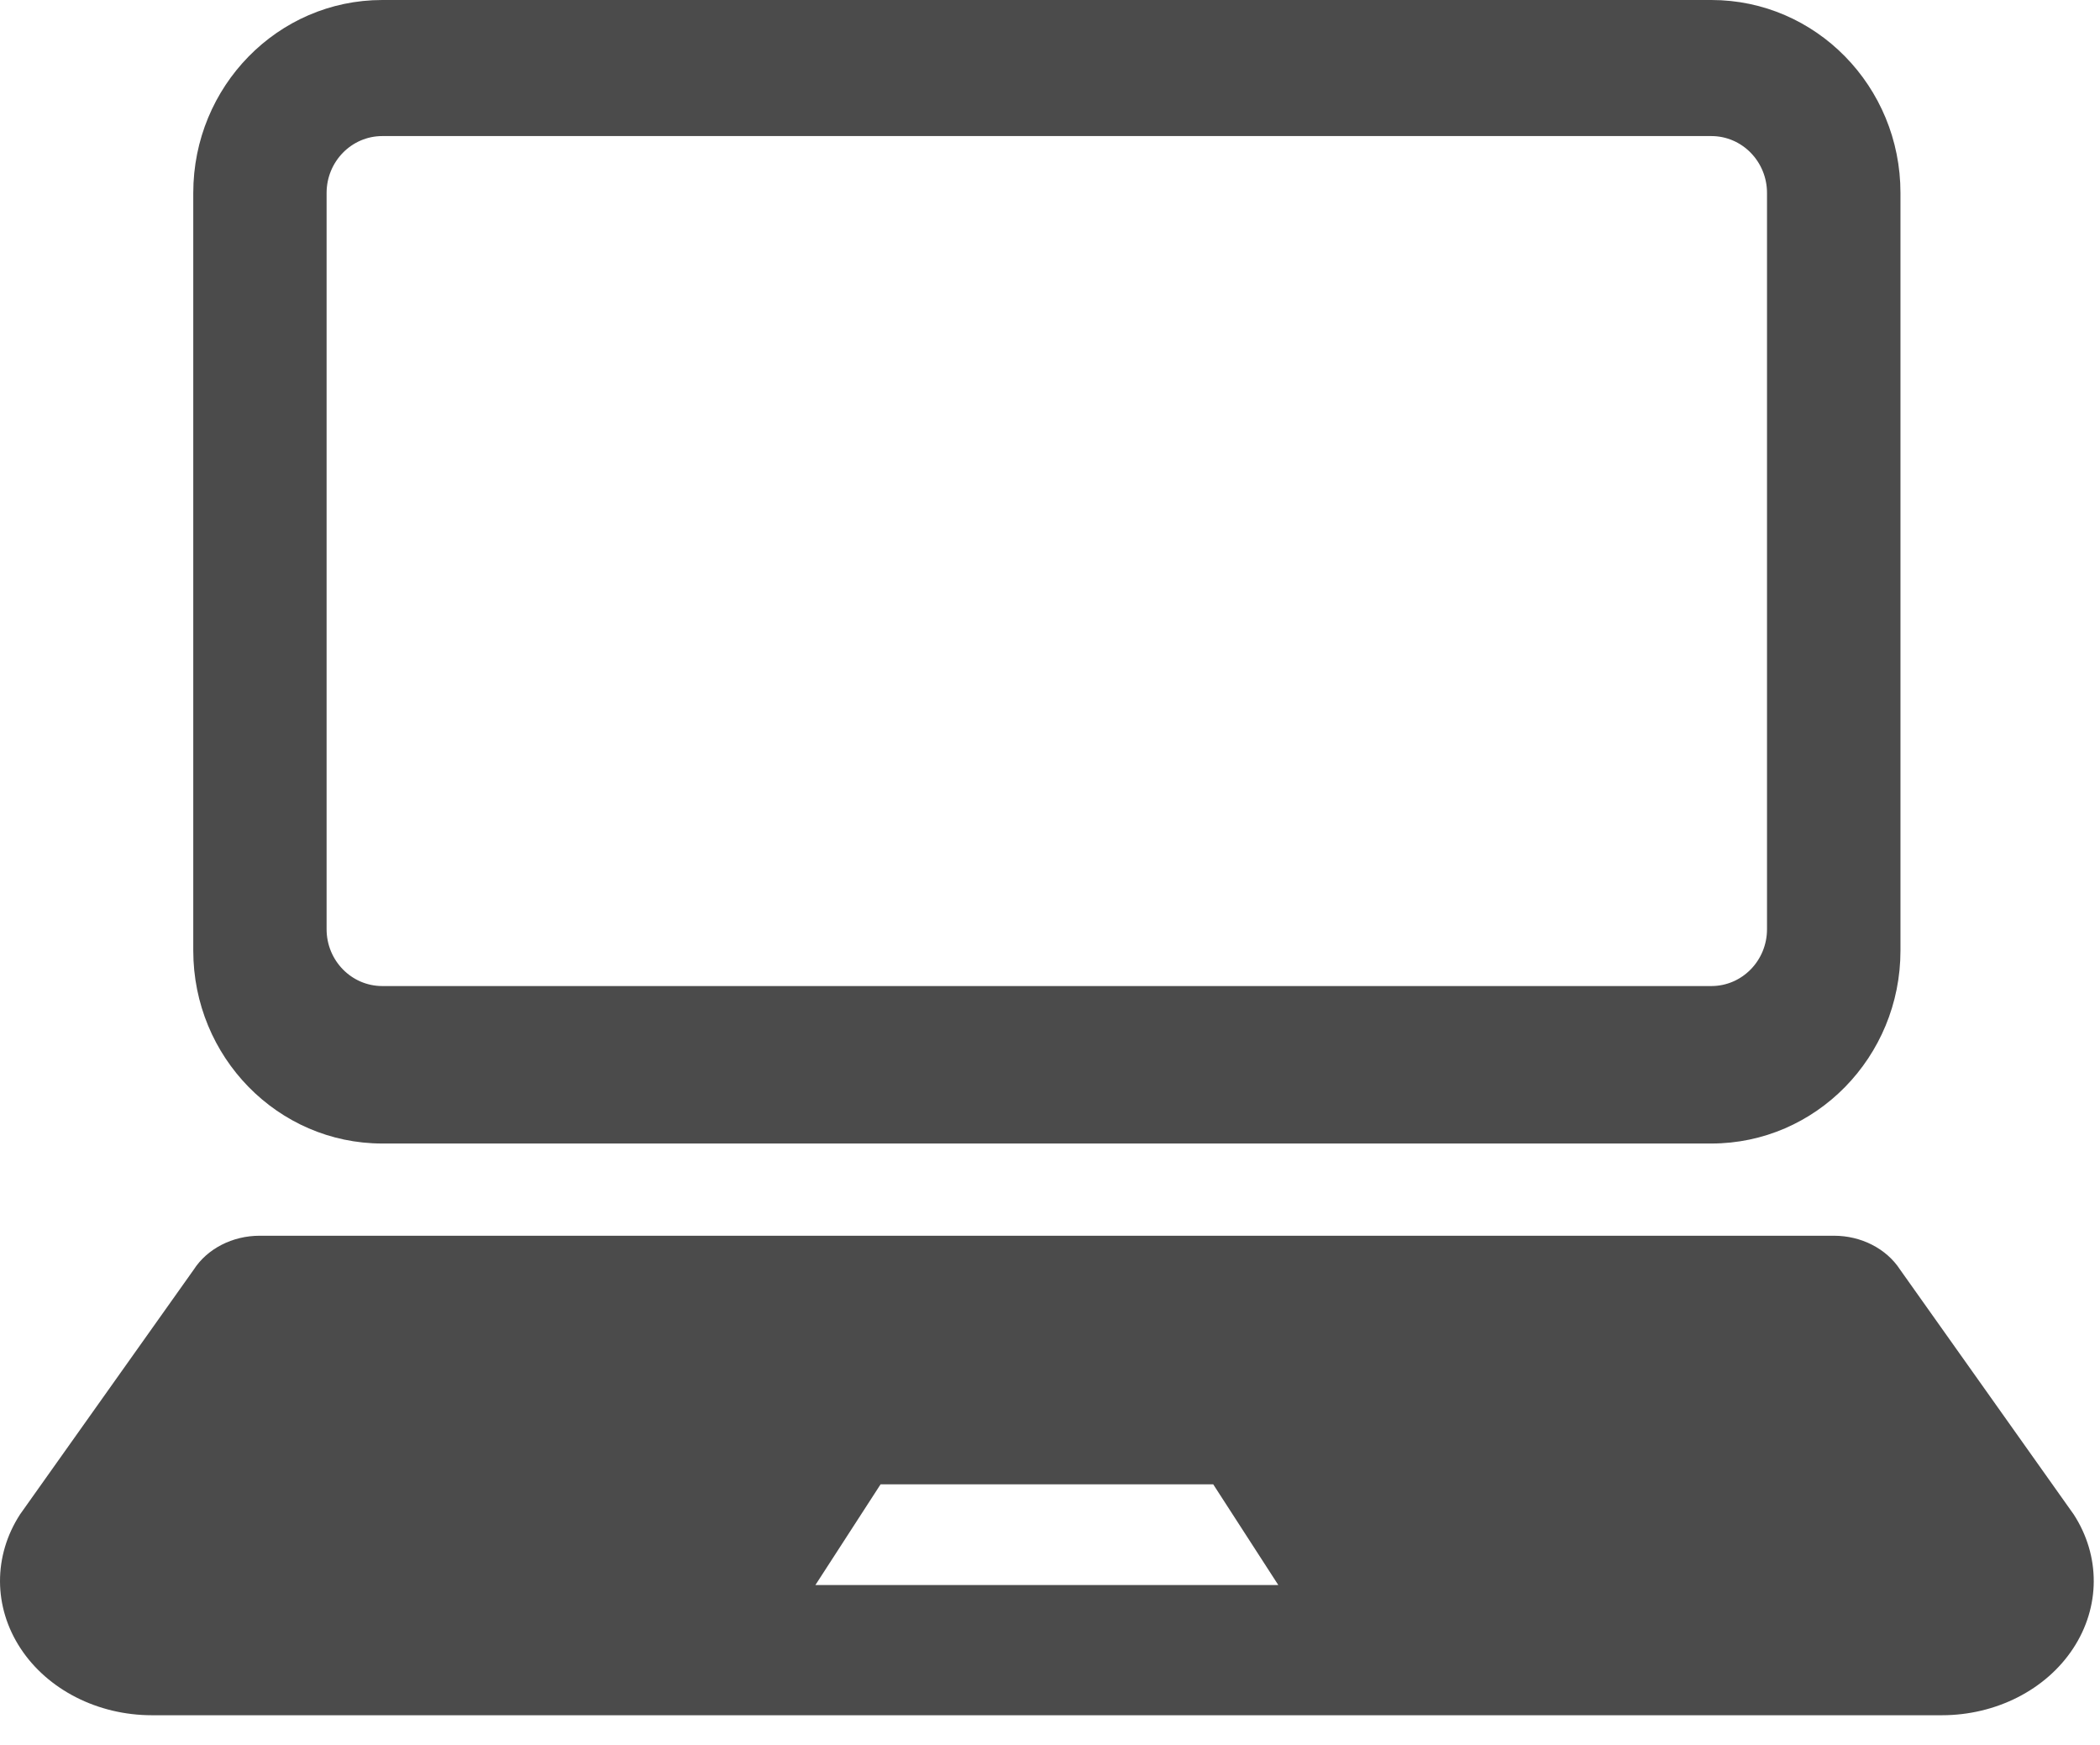
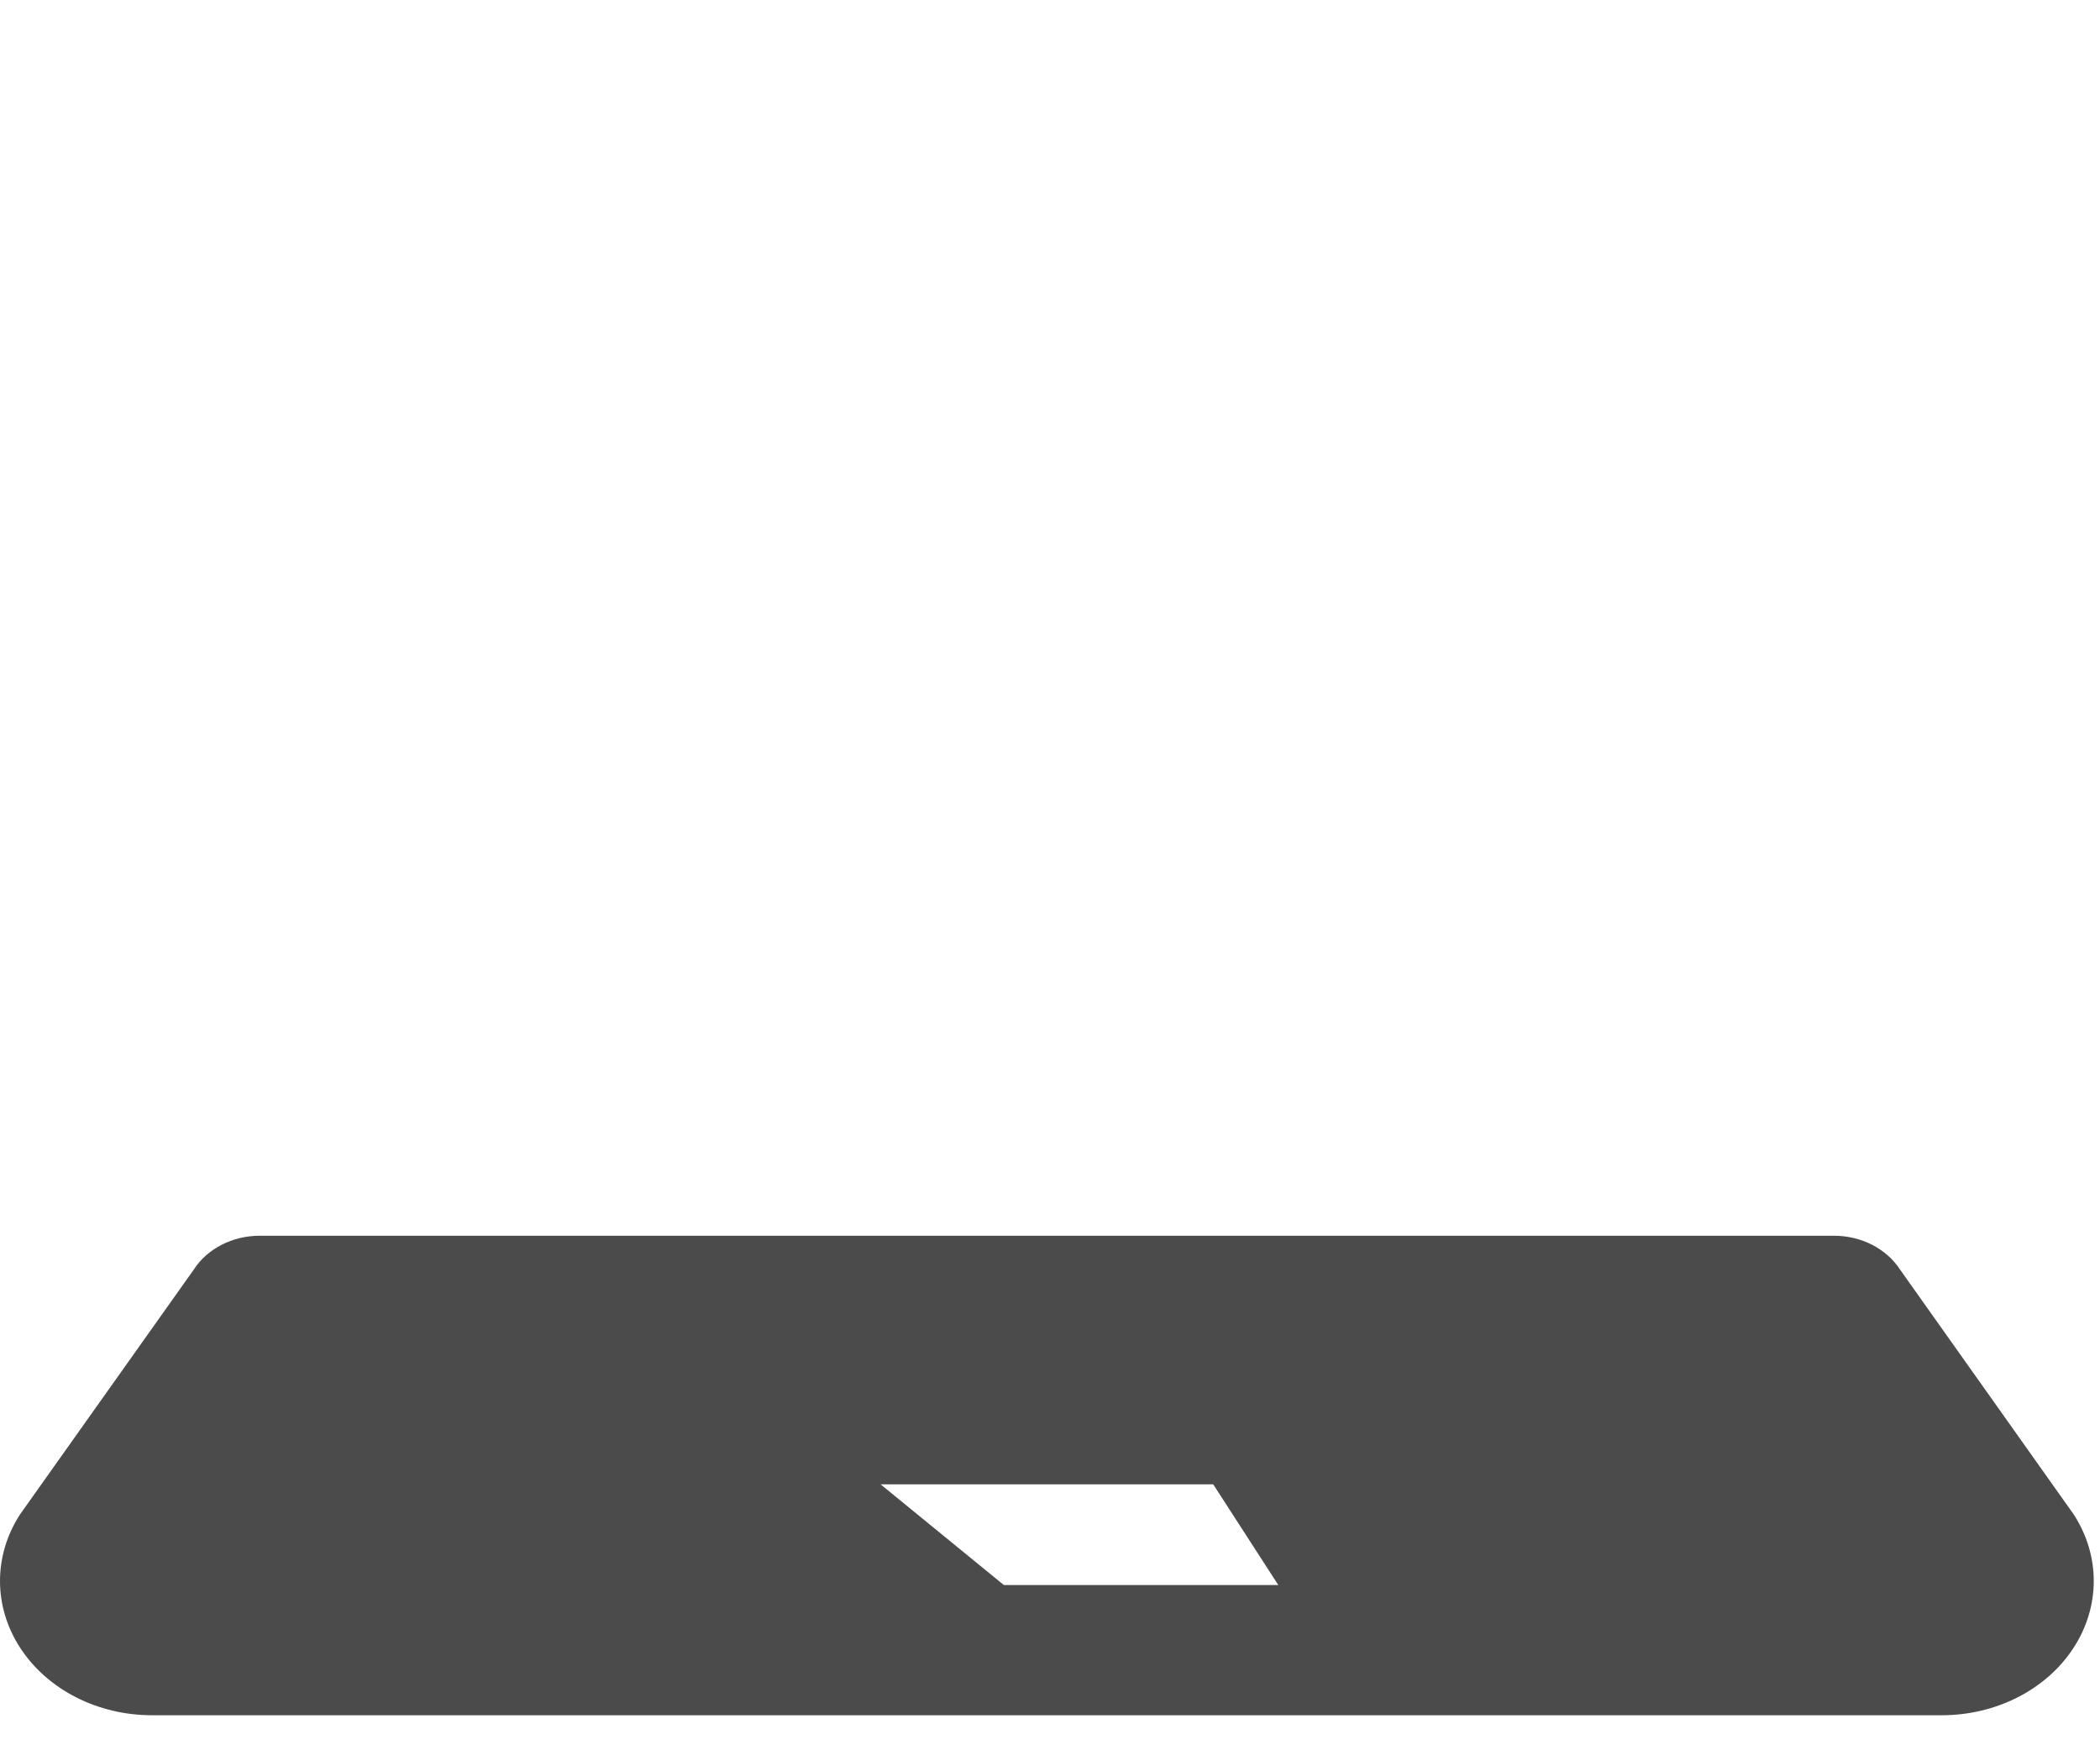
<svg xmlns="http://www.w3.org/2000/svg" width="65" height="54" viewBox="0 0 65 54" fill="none">
-   <path d="M11.832 35.388H52.972C56.203 35.388 58.824 32.713 58.824 29.418V5.97C58.824 2.672 56.203 0 52.972 0H11.832C8.601 0 5.982 2.672 5.982 5.97V29.418C5.982 32.713 8.601 35.388 11.832 35.388ZM10.109 5.97C10.109 5.001 10.881 4.211 11.832 4.211H52.972C53.922 4.211 54.693 5.001 54.693 5.97V28.757C54.693 29.727 53.922 30.515 52.972 30.515H11.832C10.881 30.515 10.109 29.727 10.109 28.757V5.97Z" fill="#4B4B4B" />
-   <path d="M64.186 46.866L58.811 39.289C58.39 38.643 57.612 38.242 56.768 38.242H8.037C7.194 38.242 6.415 38.643 5.998 39.289L0.62 46.866C-0.212 48.151 -0.206 49.73 0.636 51.012C1.477 52.293 3.027 53.081 4.702 53.081H60.104C61.781 53.081 63.33 52.293 64.17 51.012C65.013 49.73 65.019 48.151 64.186 46.866ZM33.735 49.051H31.071H25.239L27.256 45.935H31.071H33.735H37.552L39.566 49.051H33.735Z" fill="#4B4B4B" />
+   <path d="M64.186 46.866L58.811 39.289C58.39 38.643 57.612 38.242 56.768 38.242H8.037C7.194 38.242 6.415 38.643 5.998 39.289L0.62 46.866C-0.212 48.151 -0.206 49.73 0.636 51.012C1.477 52.293 3.027 53.081 4.702 53.081H60.104C61.781 53.081 63.33 52.293 64.17 51.012C65.013 49.73 65.019 48.151 64.186 46.866ZM33.735 49.051H31.071L27.256 45.935H31.071H33.735H37.552L39.566 49.051H33.735Z" fill="#4B4B4B" />
</svg>